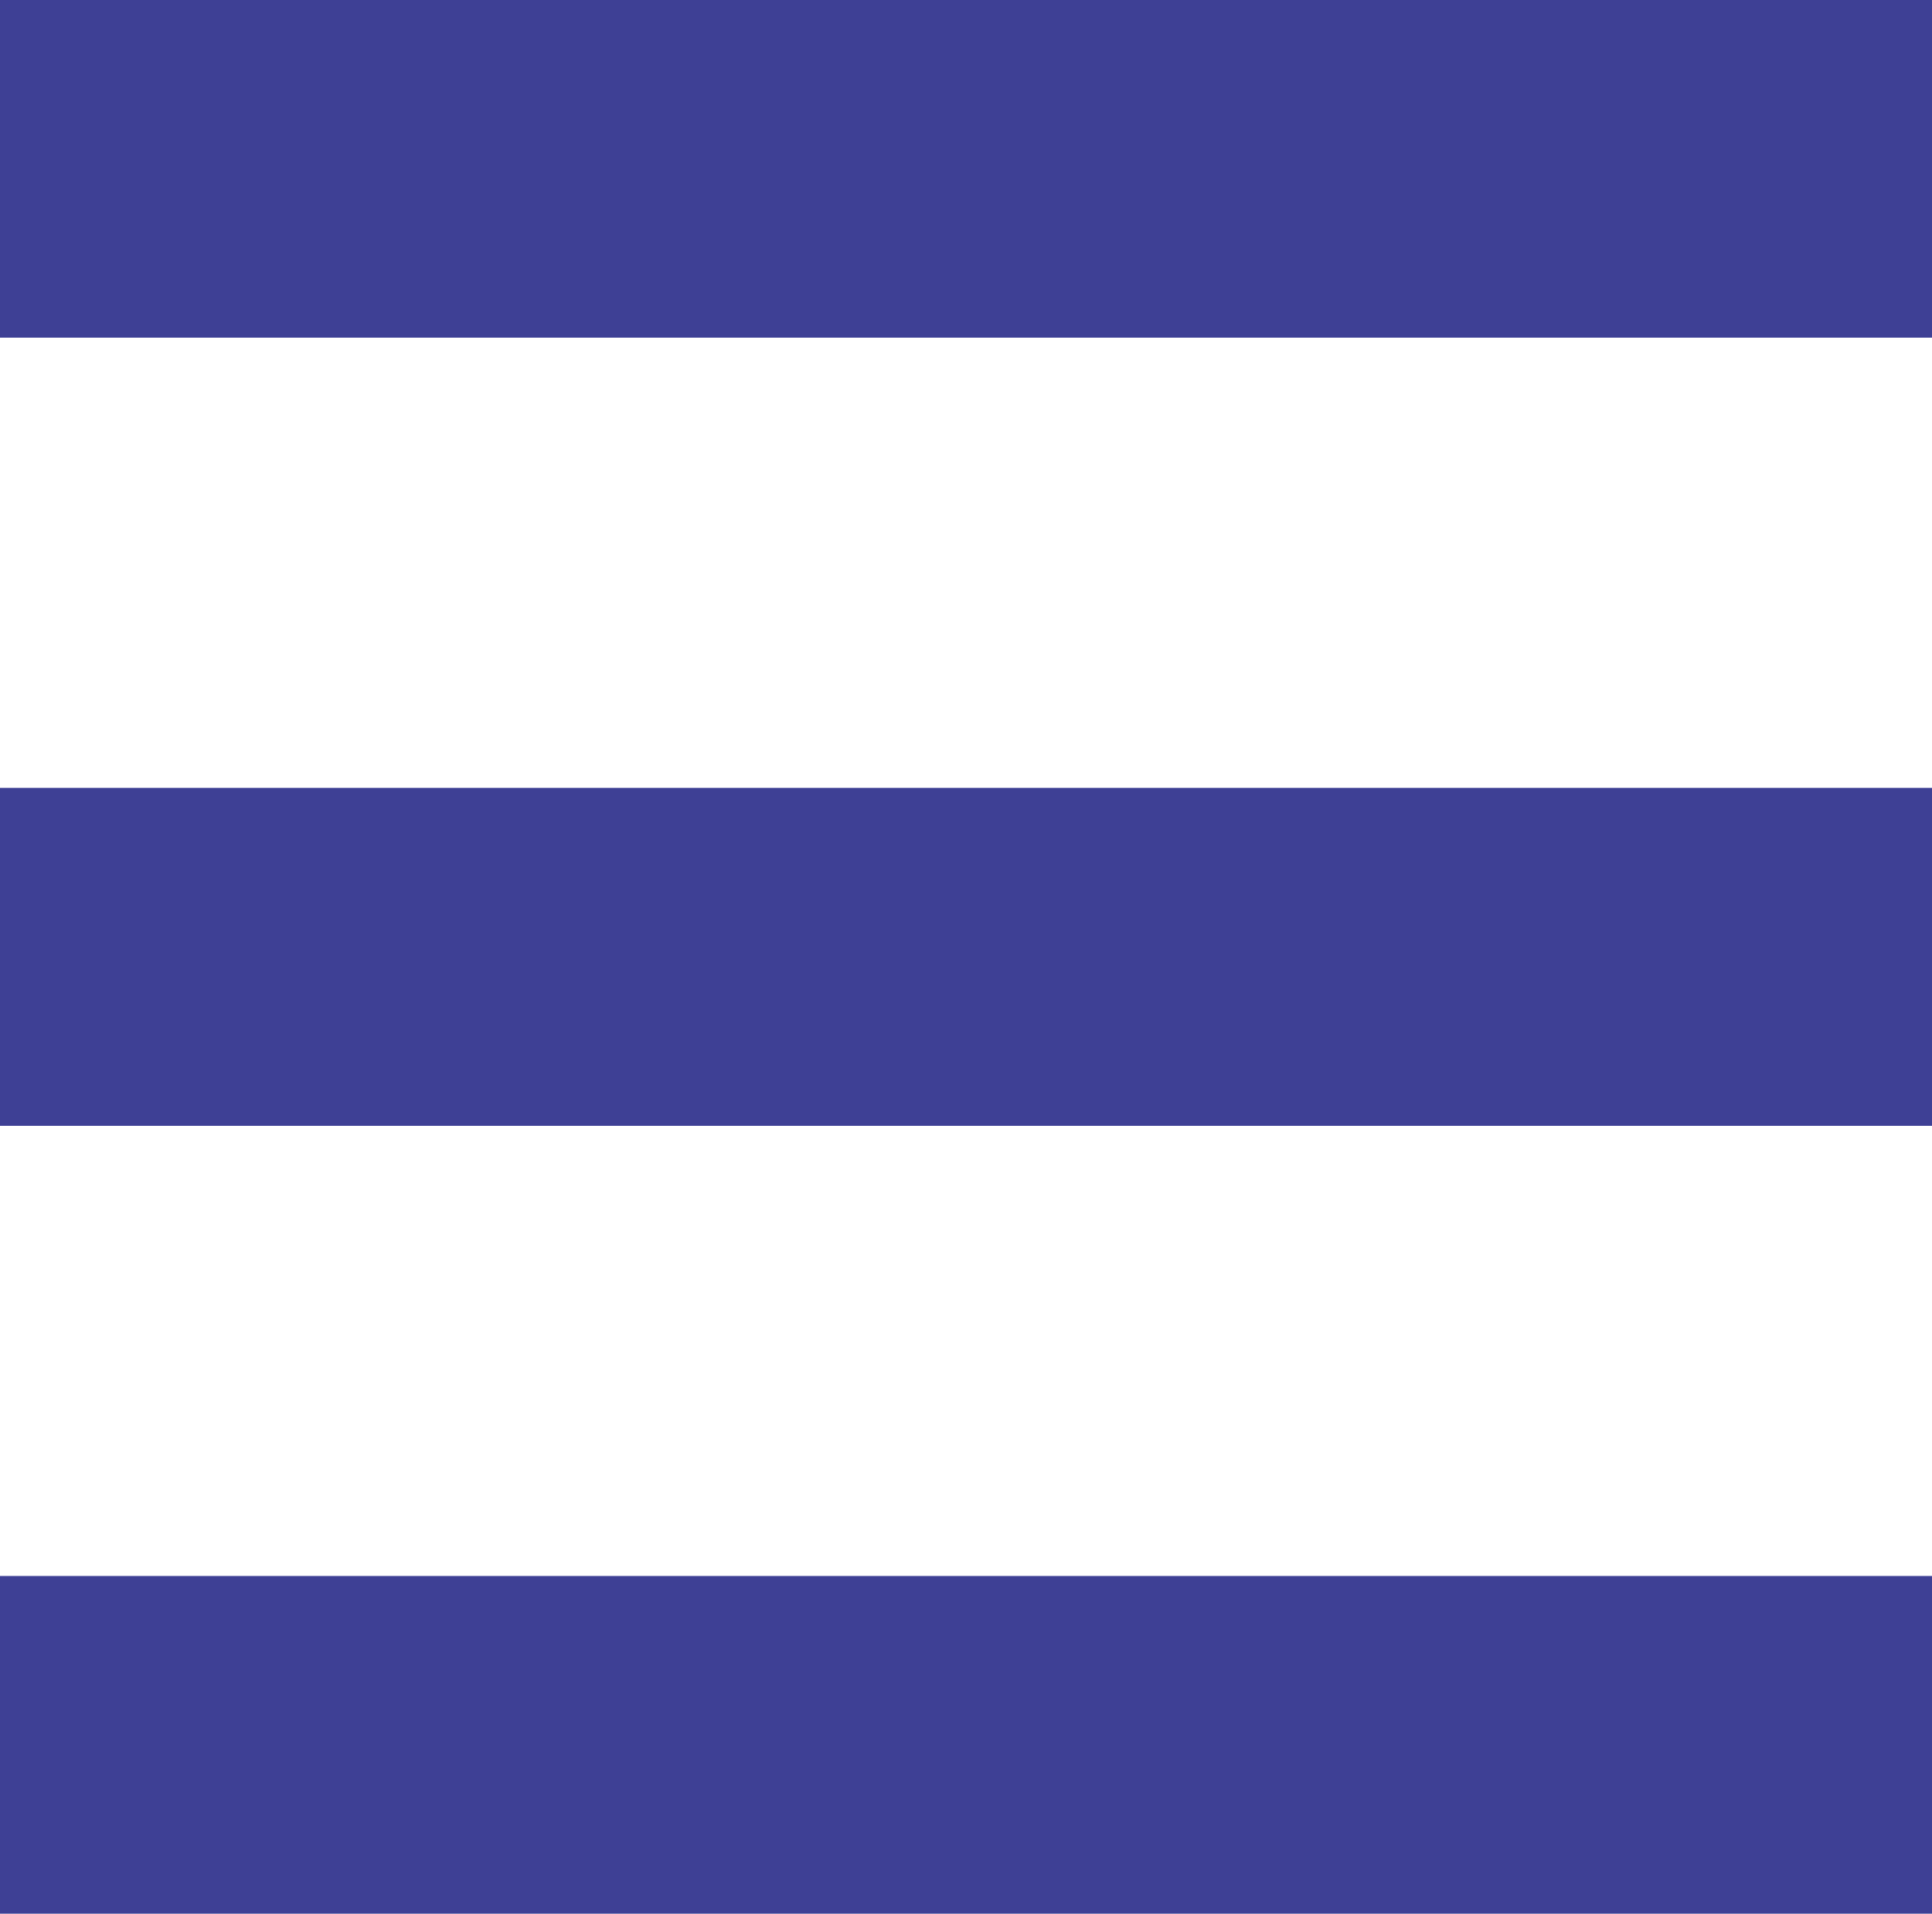
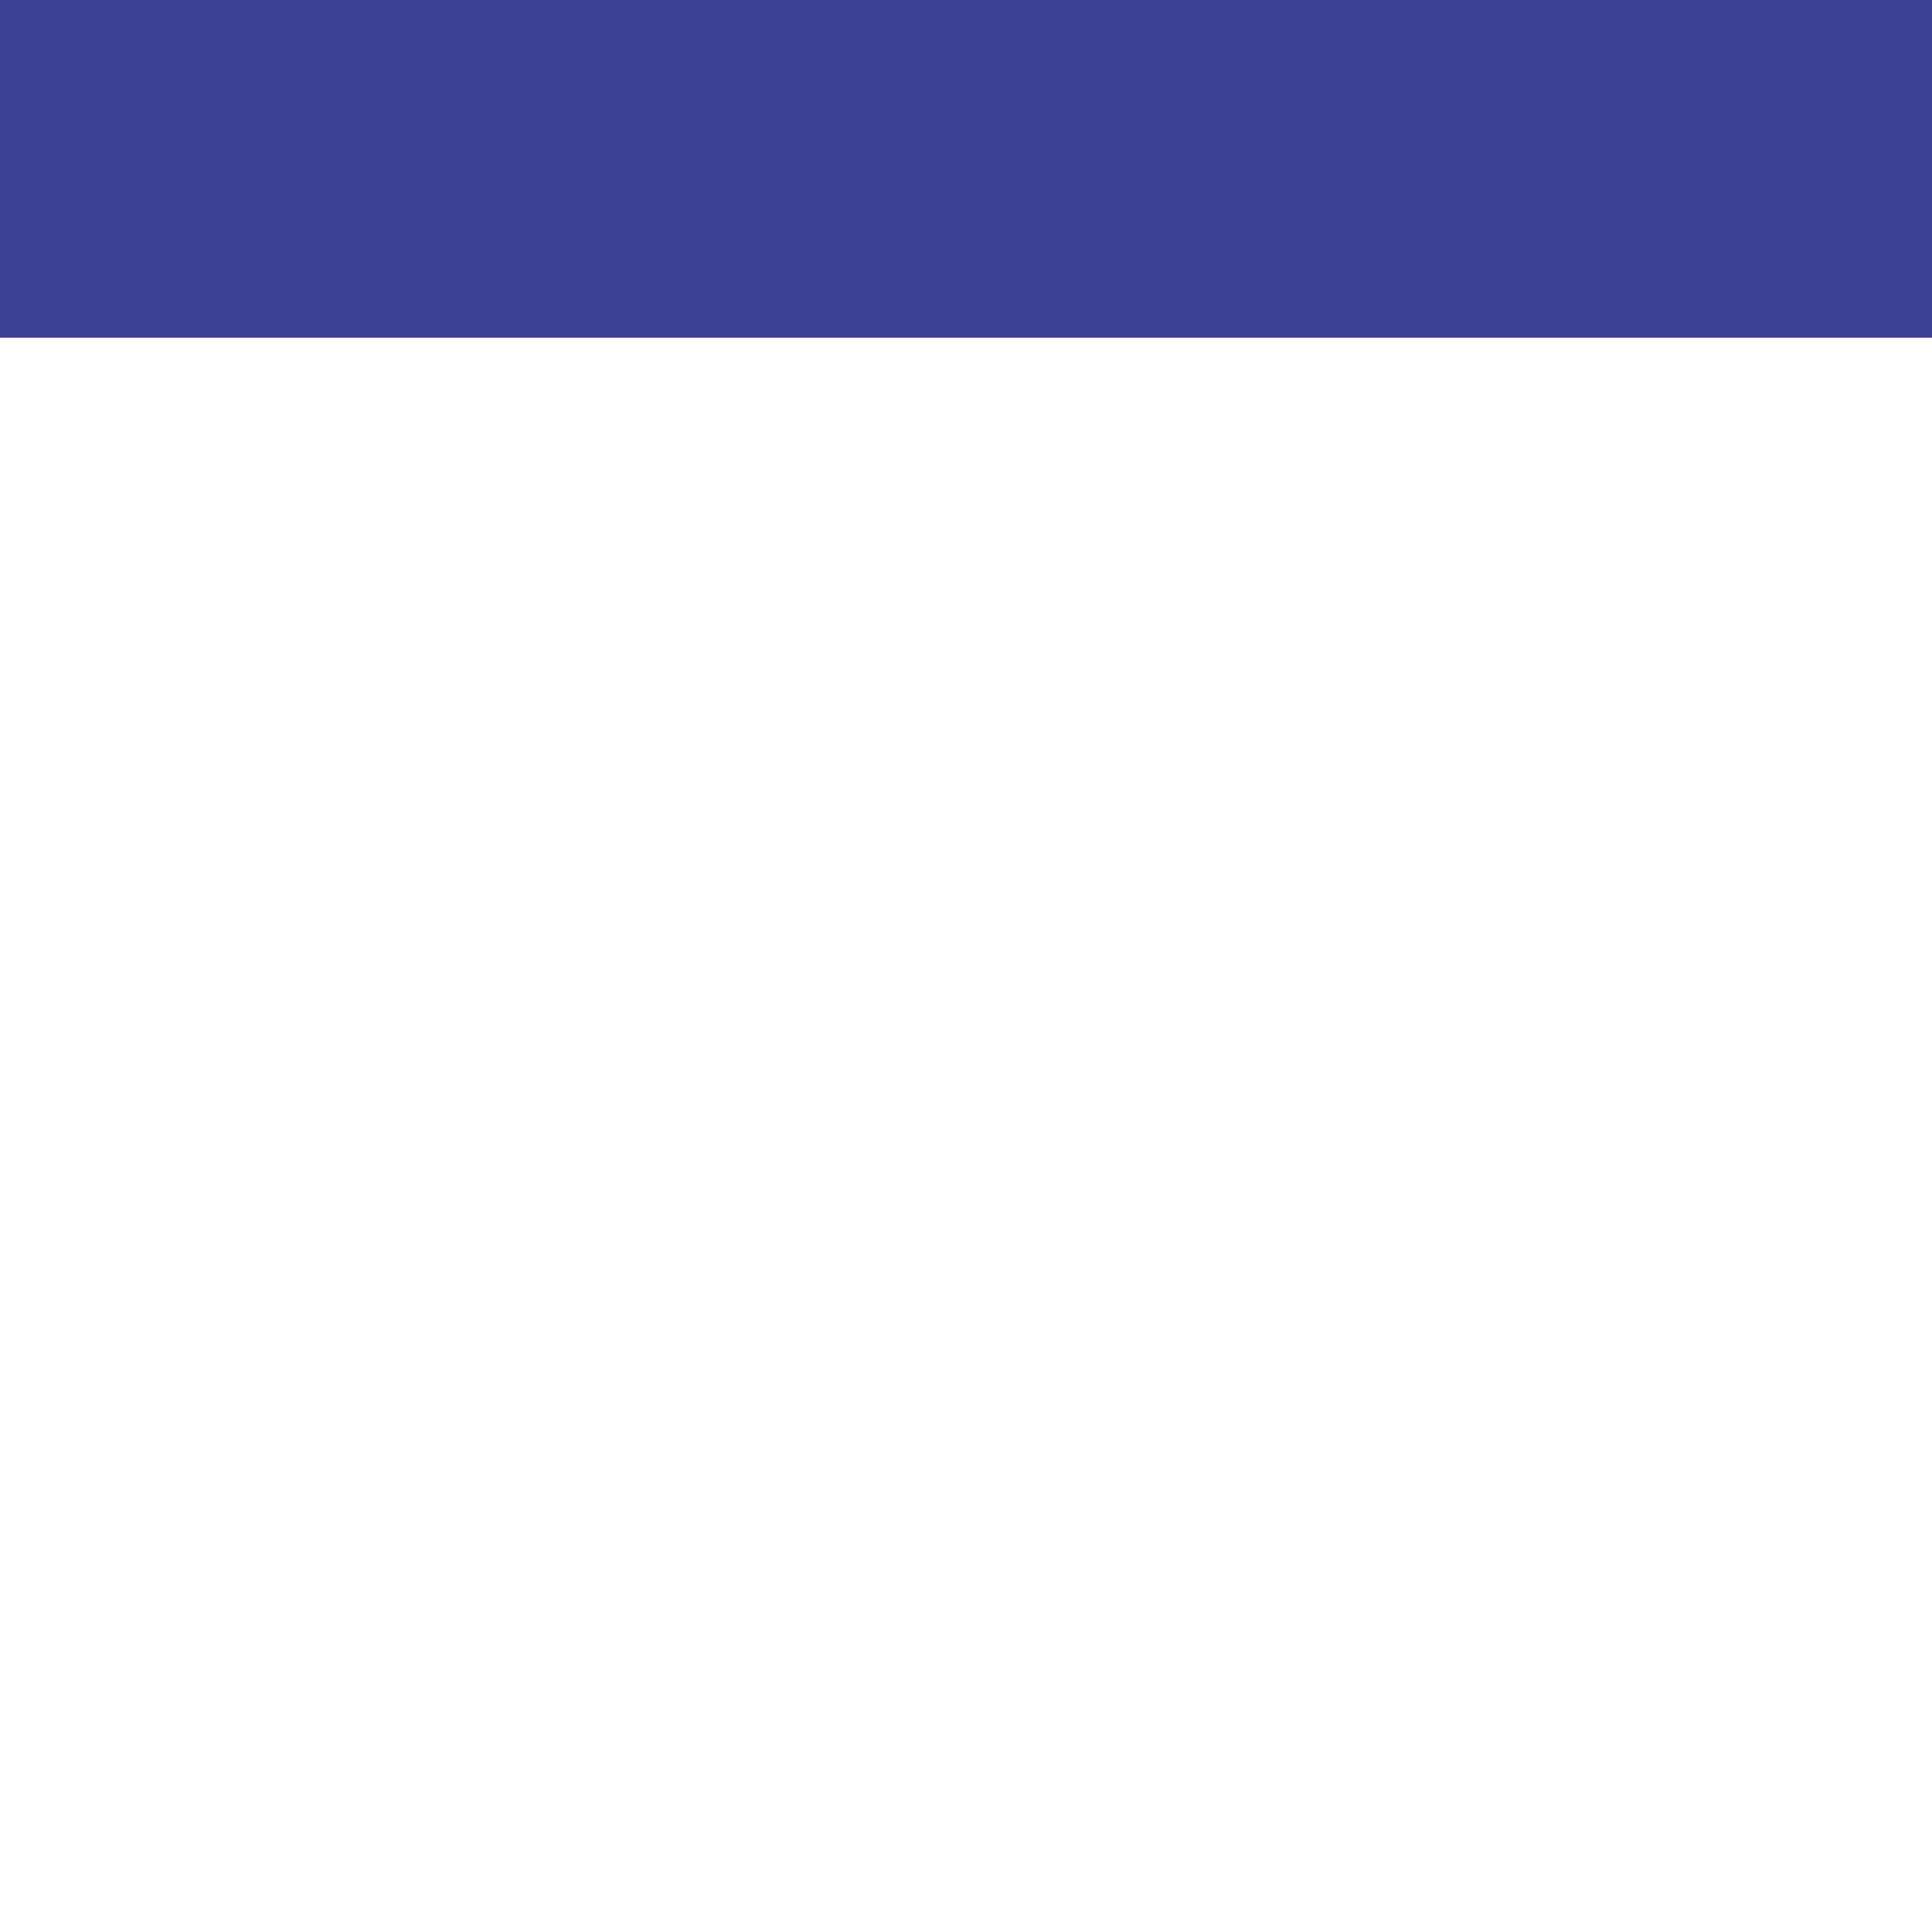
<svg xmlns="http://www.w3.org/2000/svg" id="e4607080-b4c1-4f5e-858d-0faa52f430e3" data-name="Layer 1" viewBox="0 0 77.97 77.24">
  <defs>
    <style>.ad4591fe-af13-4a6d-a034-ecee329ea7a4{fill:#3e4095;fill-rule:evenodd;}</style>
  </defs>
  <title>menu</title>
-   <path class="ad4591fe-af13-4a6d-a034-ecee329ea7a4" d="M267.47,357.09h78v13.63h-78Zm0,63.61h78v13.63h-78Zm0-31.81h78v13.64h-78Z" transform="translate(-267.47 -357.09)" />
+   <path class="ad4591fe-af13-4a6d-a034-ecee329ea7a4" d="M267.47,357.09h78v13.63h-78Zm0,63.61h78v13.63h-78Zh78v13.64h-78Z" transform="translate(-267.47 -357.09)" />
</svg>